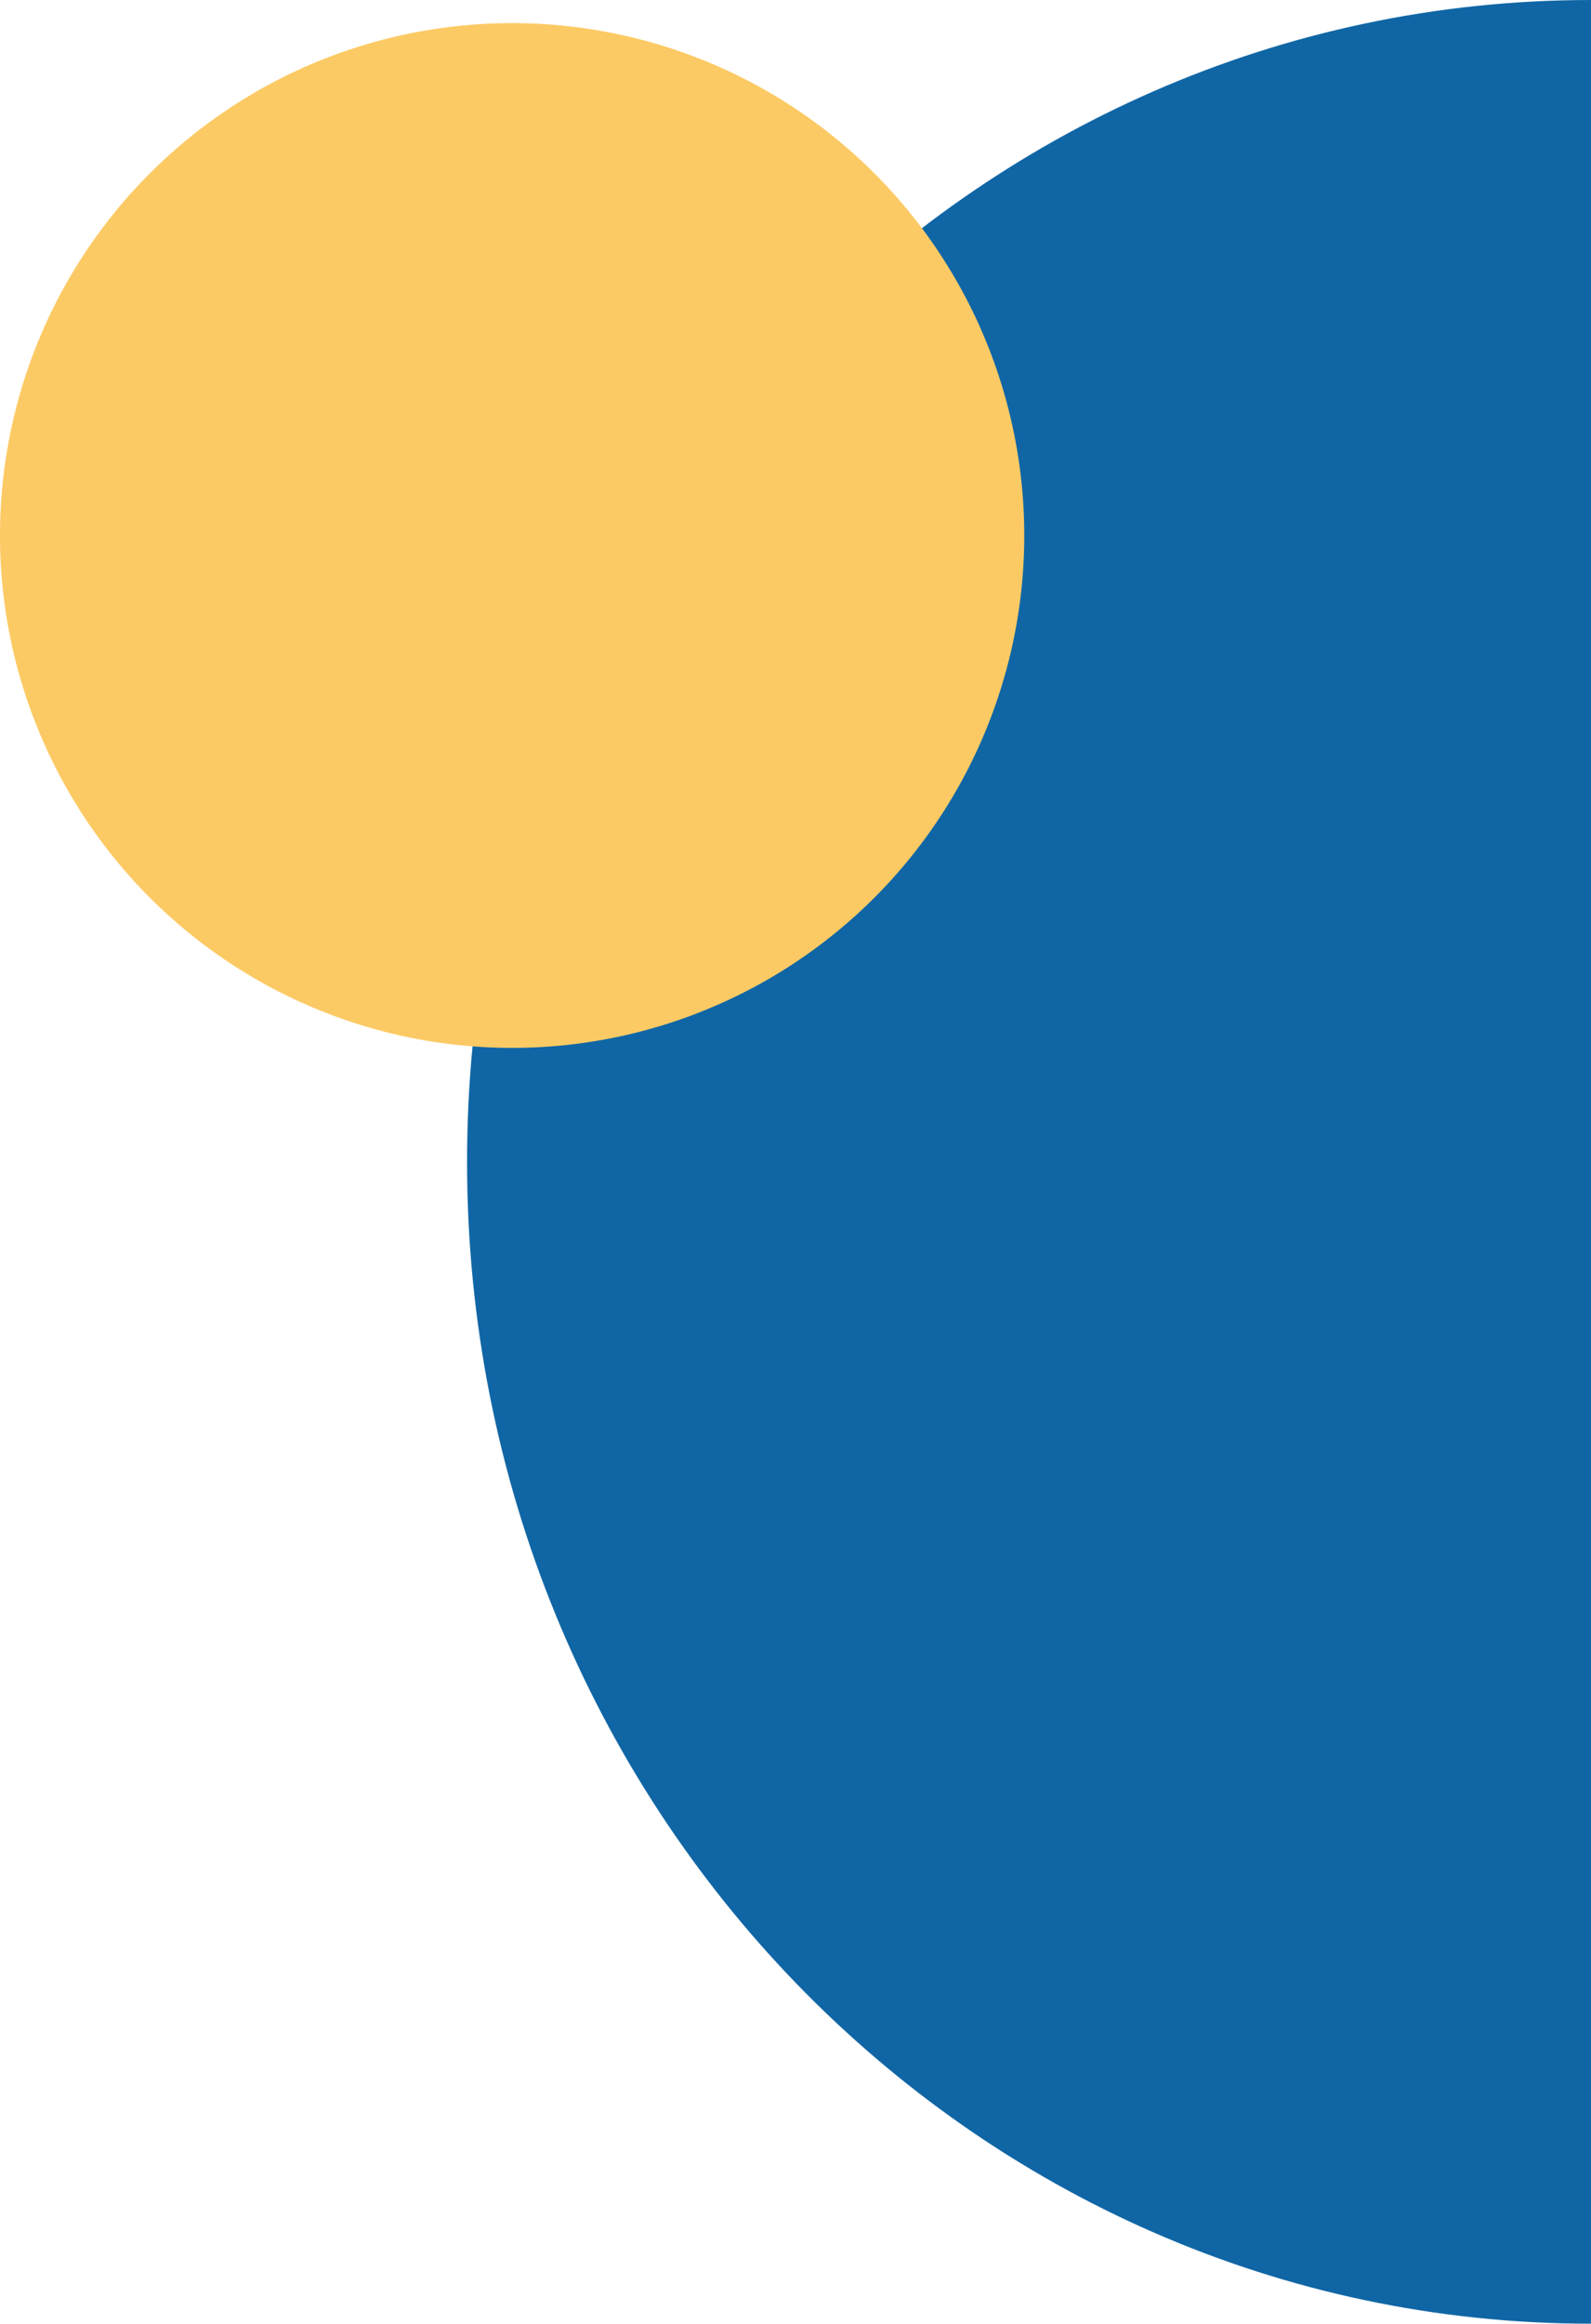
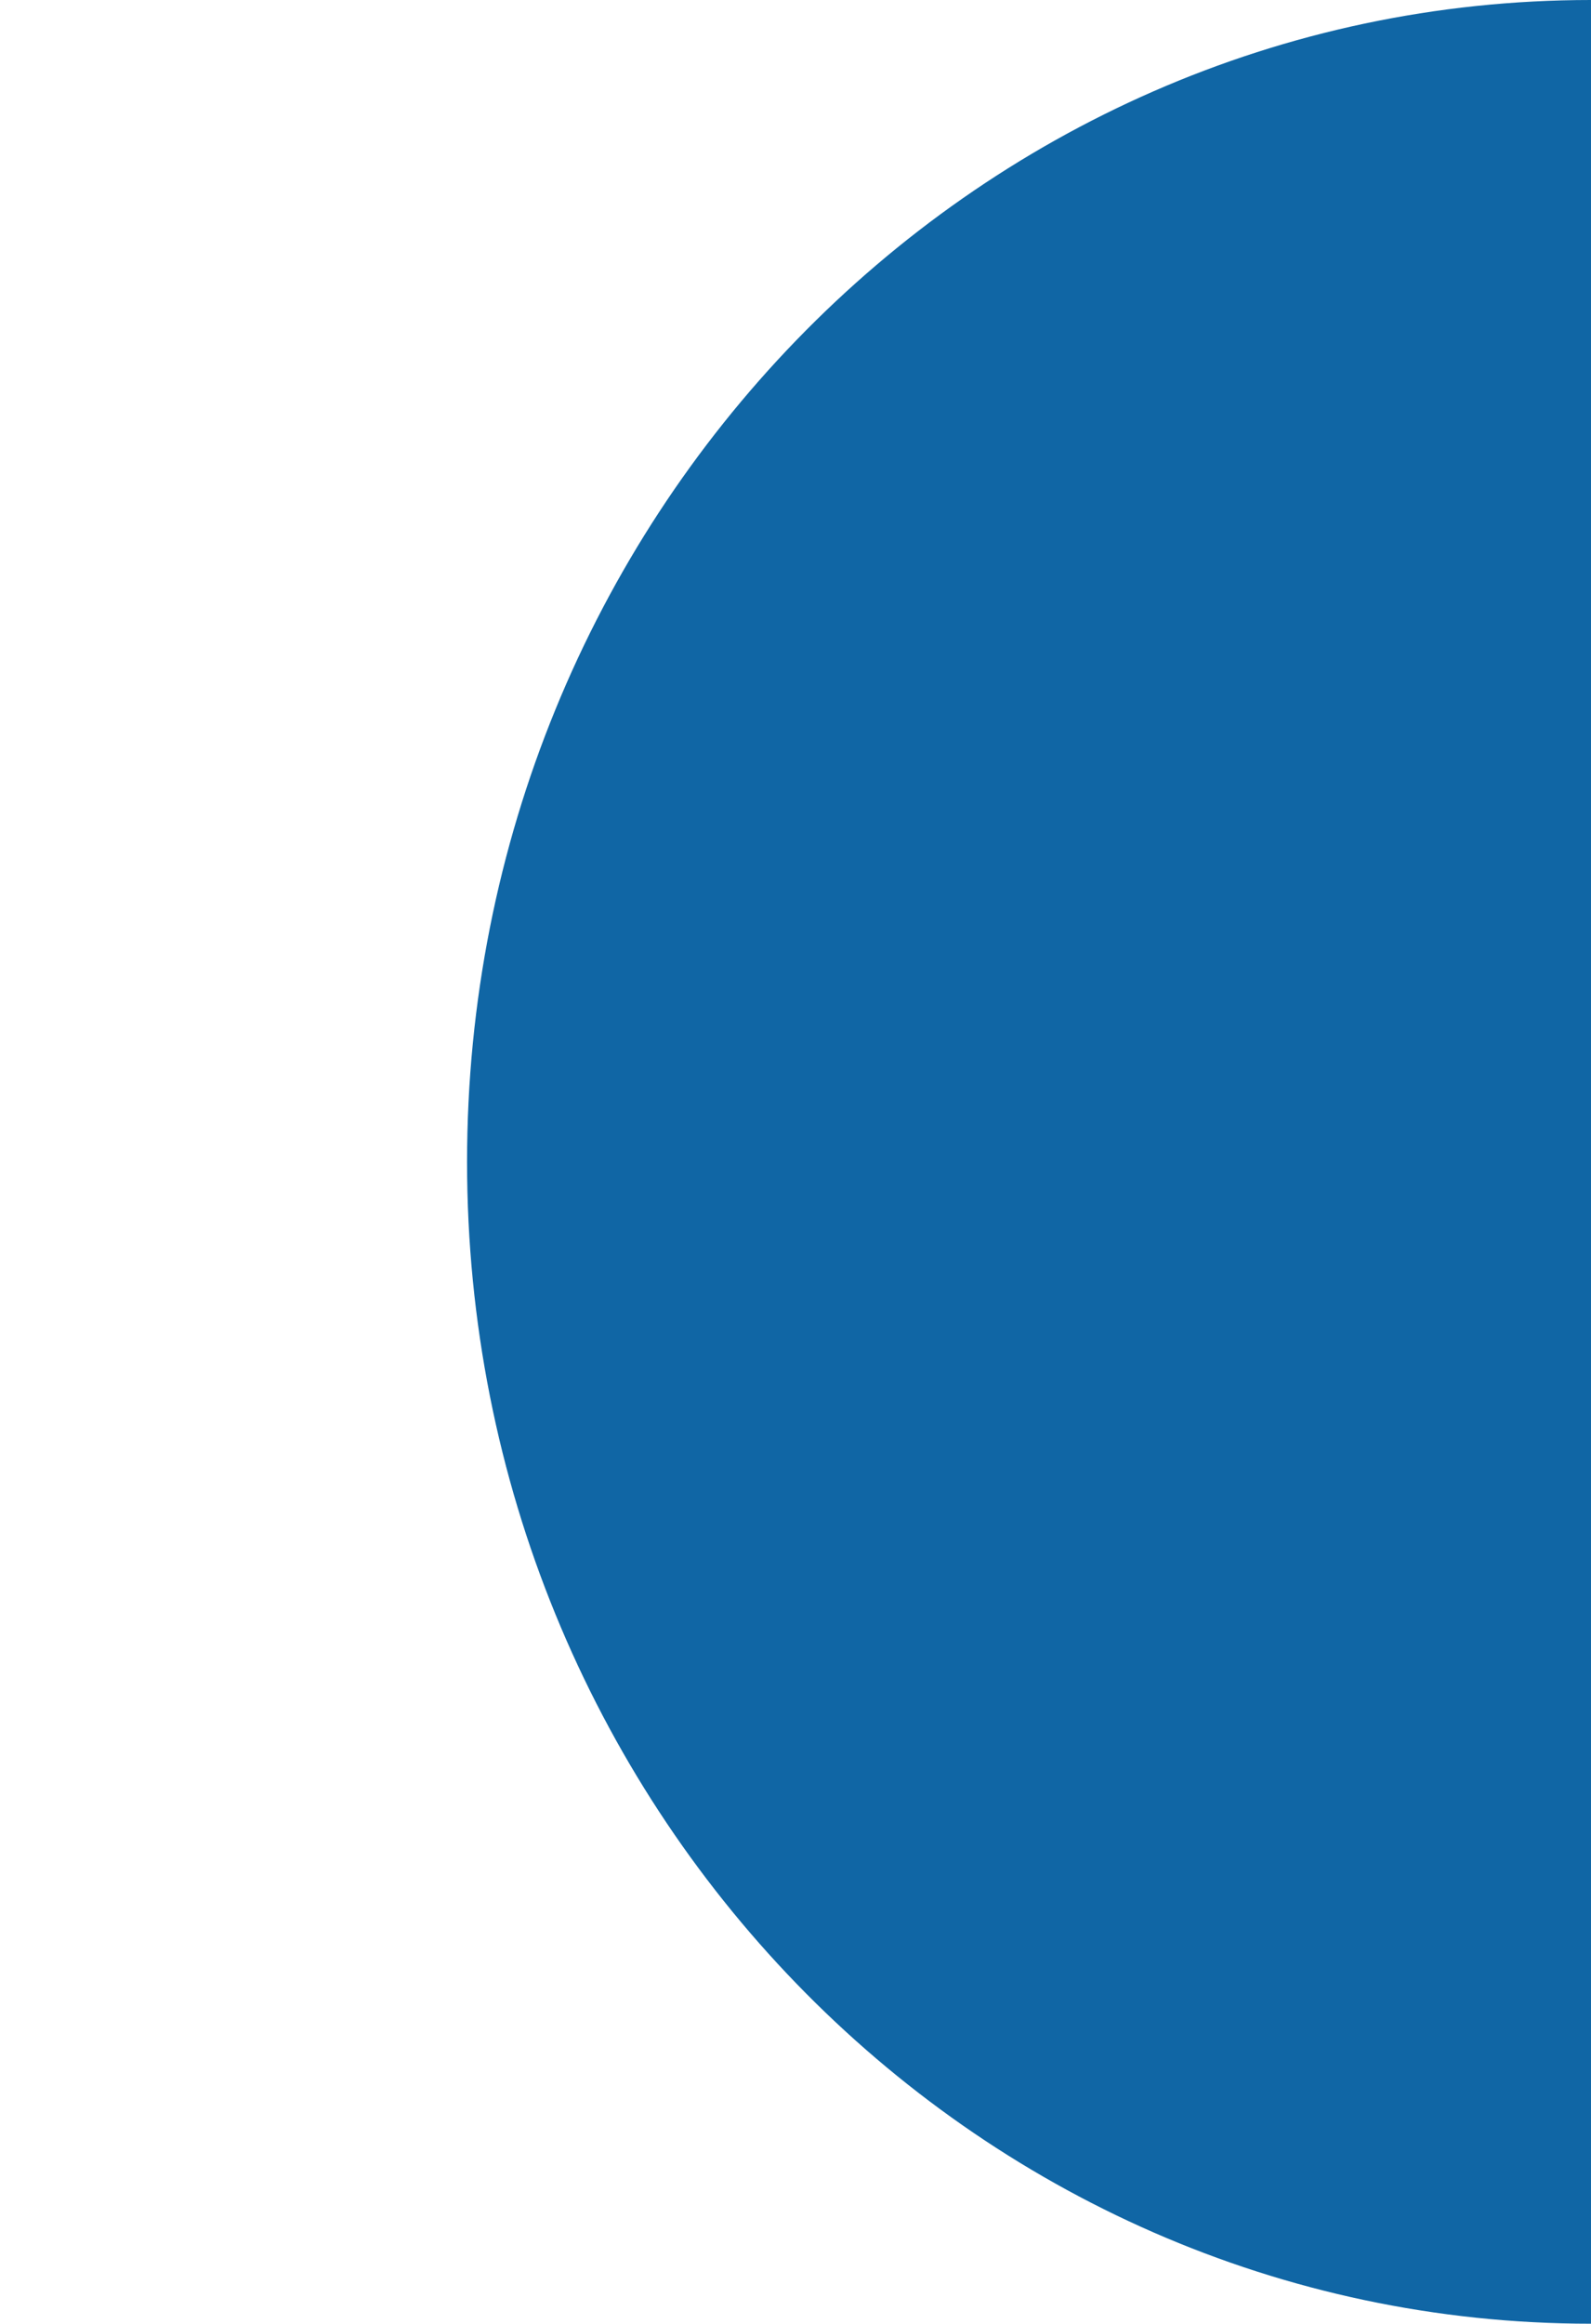
<svg xmlns="http://www.w3.org/2000/svg" width="206.763" height="301.837" viewBox="0 0 206.763 301.837">
  <defs>
    <clipPath id="clip-path">
-       <path id="Caminho_27" data-name="Caminho 27" d="M0,58.331H133.11V-74.779H0Z" transform="translate(0 74.779)" fill="#fcca64" />
-     </clipPath>
+       </clipPath>
  </defs>
  <g id="Grupo_137" data-name="Grupo 137" transform="translate(-150.124 -337.066)">
    <g id="Grupo_130" data-name="Grupo 130" transform="translate(210.822 337.066)">
      <path id="Caminho_22" data-name="Caminho 22" d="M146.064,0C65.394,0,0,67.568,0,150.92S65.394,301.837,146.064,301.837Z" fill="#1066a5" />
    </g>
    <g id="Grupo_131" data-name="Grupo 131" transform="translate(187.115 373.066)">
      <g id="Grupo_46" data-name="Grupo 46" transform="translate(-36.992 -32.995)" clip-path="url(#clip-path)">
        <g id="Grupo_45" data-name="Grupo 45" transform="translate(-0.001)">
-           <path id="Caminho_26" data-name="Caminho 26" d="M29.166,58.331A66.556,66.556,0,0,0,95.722-8.225,66.556,66.556,0,0,0,29.166-74.779,66.556,66.556,0,0,0-37.39-8.225,66.556,66.556,0,0,0,29.166,58.331" transform="translate(37.39 74.779)" fill="#fcca64" />
-         </g>
+           </g>
      </g>
    </g>
  </g>
</svg>